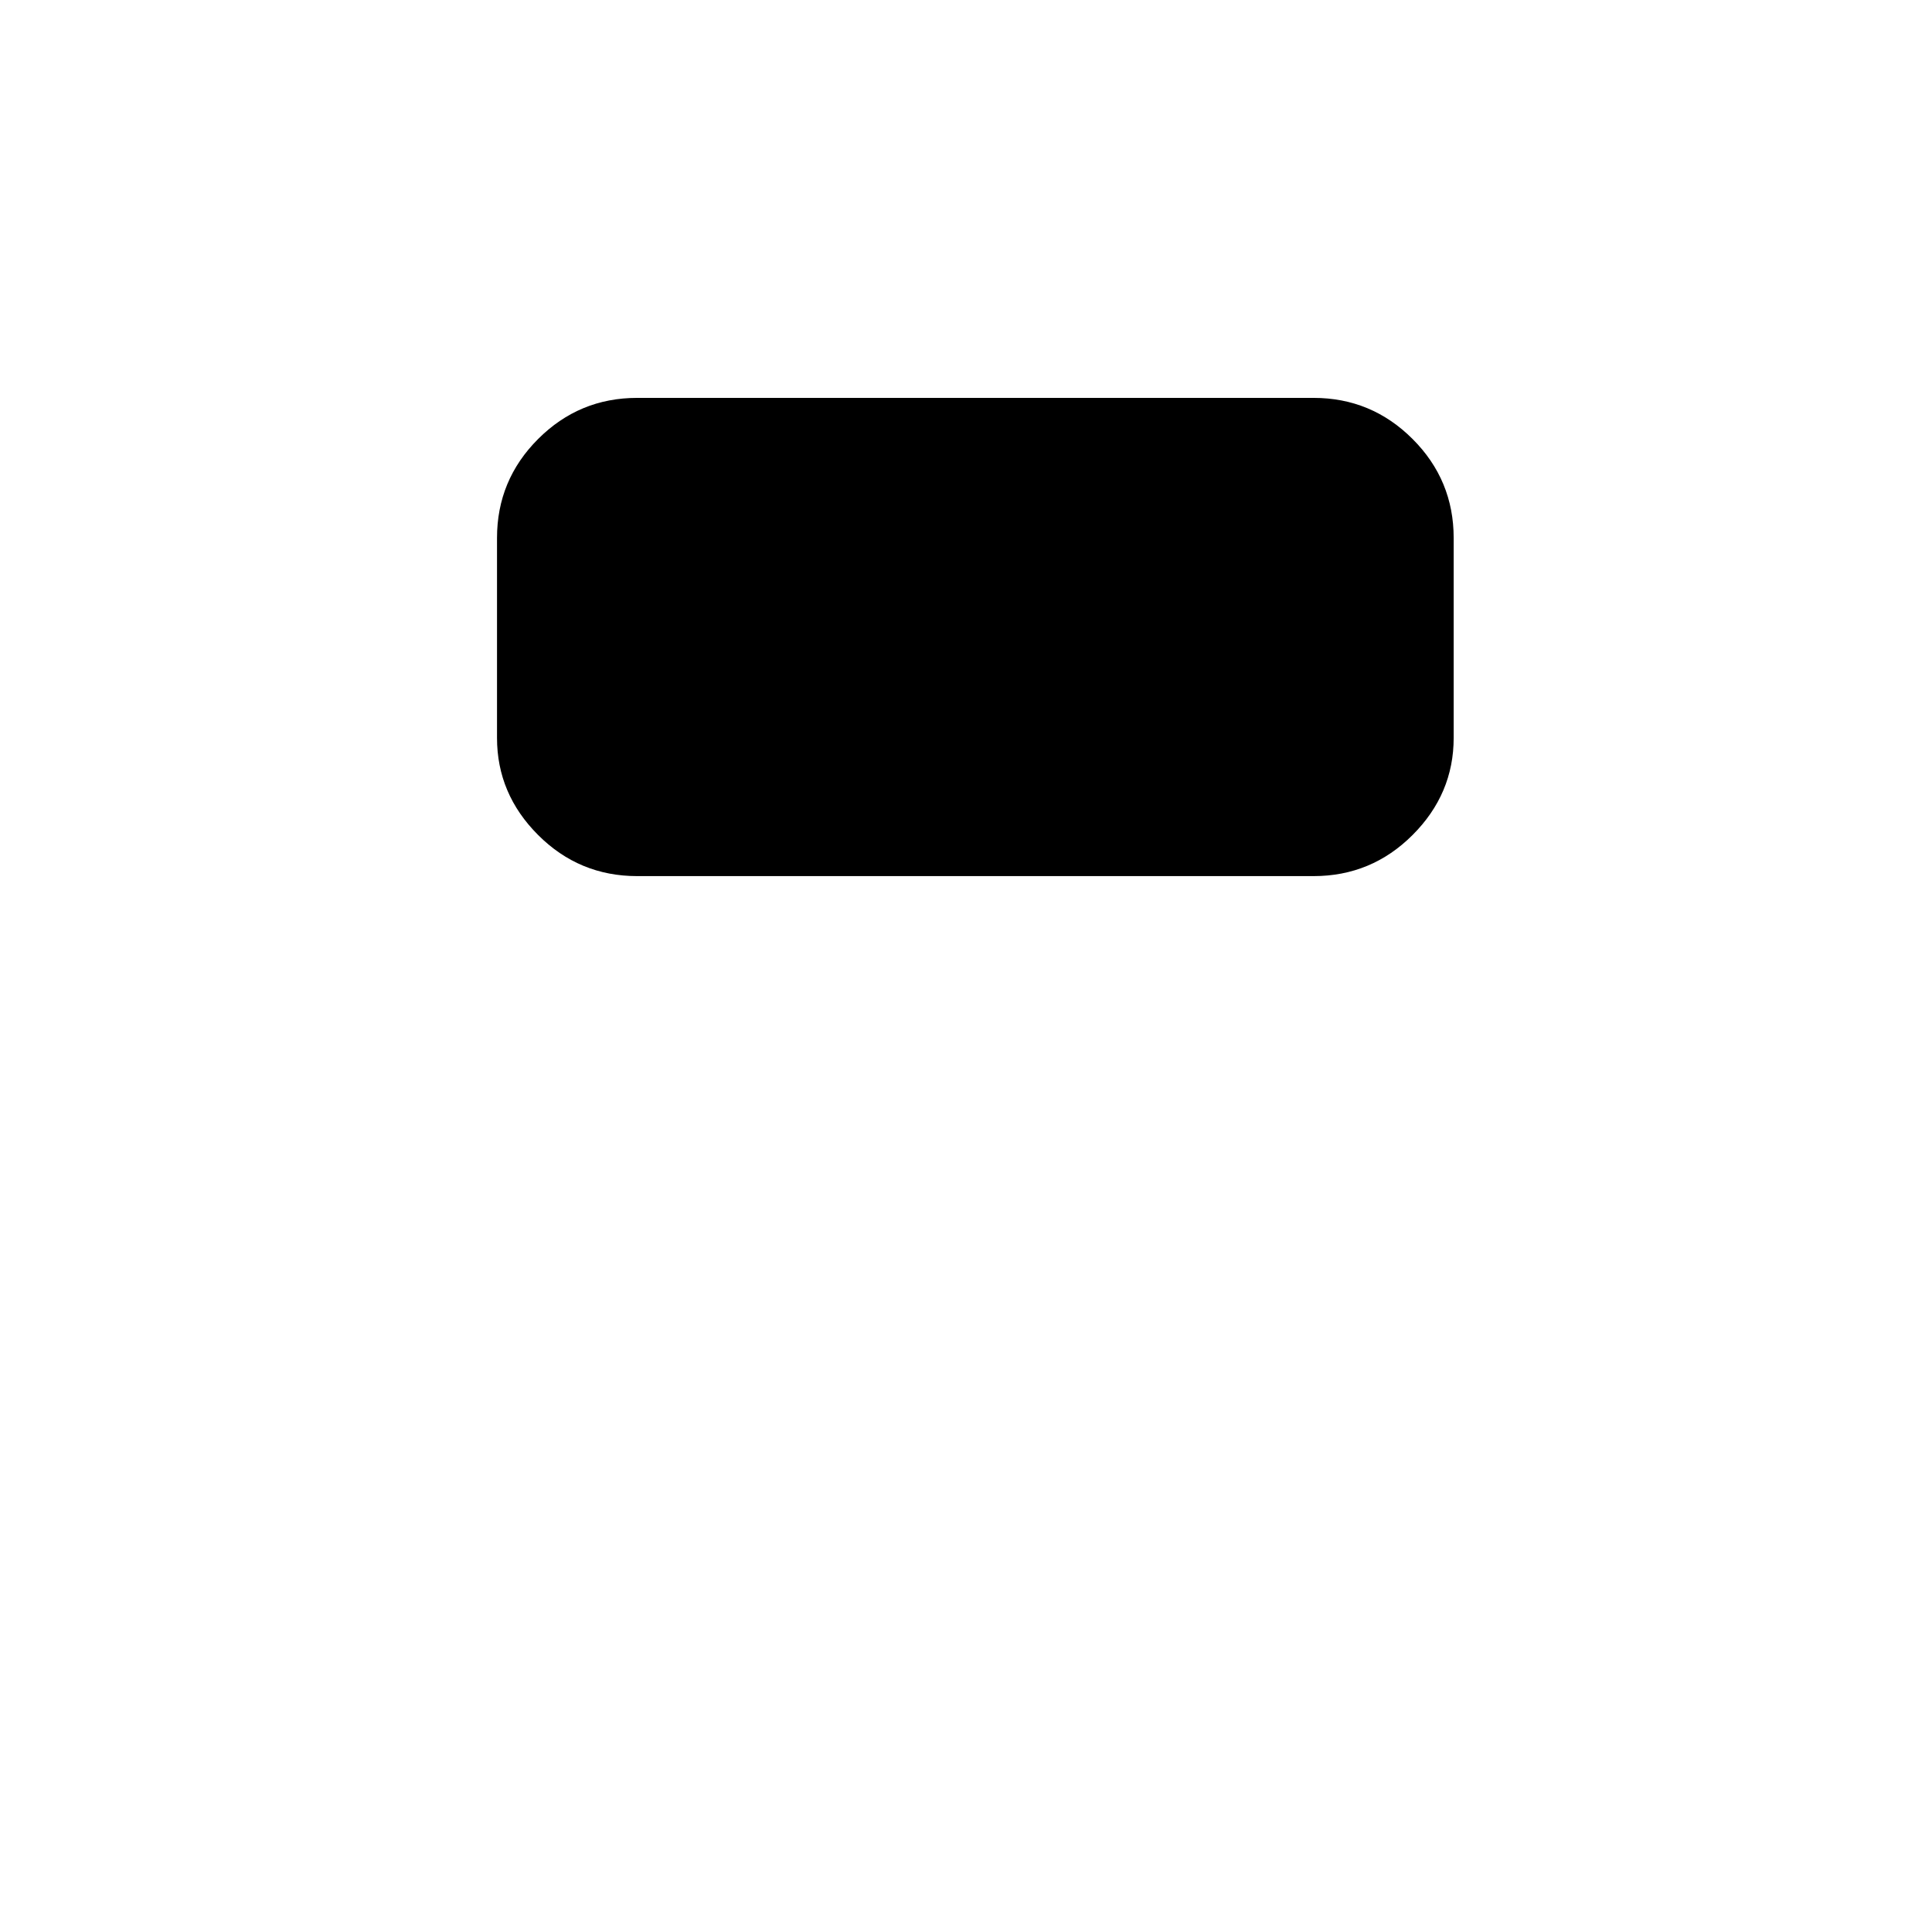
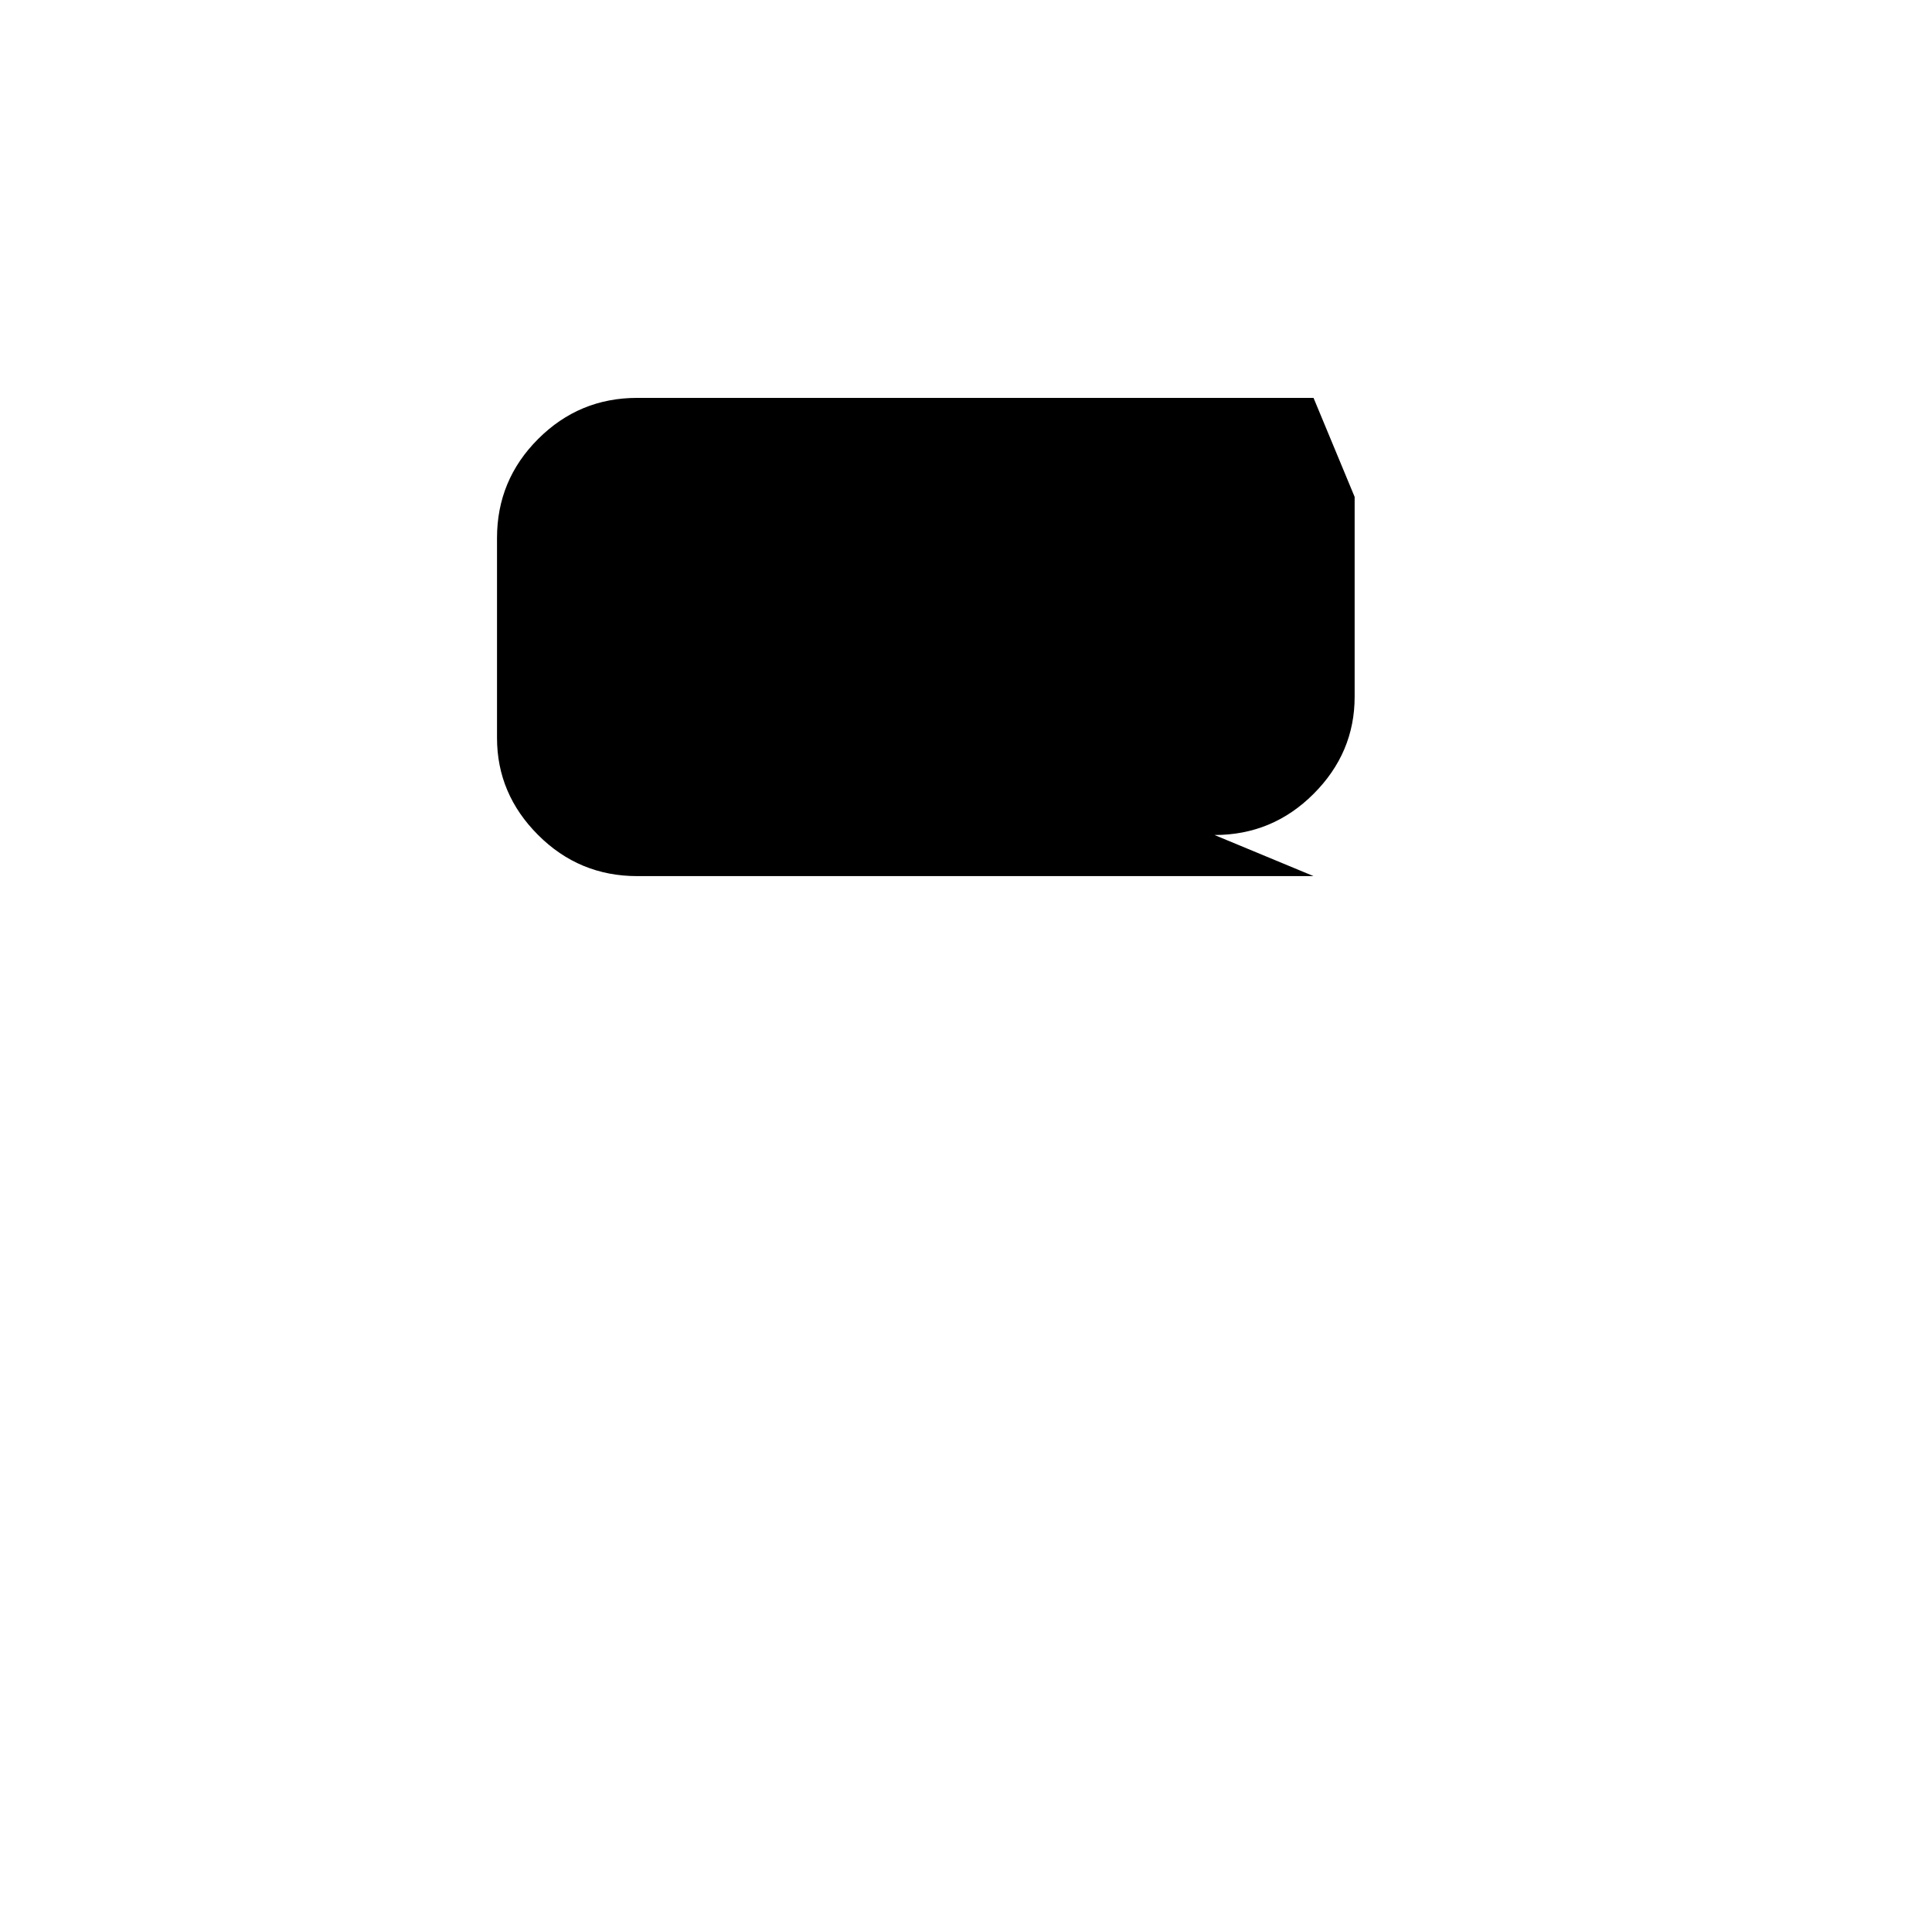
<svg xmlns="http://www.w3.org/2000/svg" version="1.1" viewBox="-10 0 1034 1024">
-   <path fill="currentColor" d="M693 469h-362q-31 0 -53 -22t-22 -52v-107q0 -31 22 -53t53 -22h362q31 0 53 22t22 53v107q0 30 -22 52t-53 22v0z" />
+   <path fill="currentColor" d="M693 469h-362q-31 0 -53 -22t-22 -52v-107q0 -31 22 -53t53 -22h362t22 53v107q0 30 -22 52t-53 22v0z" />
</svg>